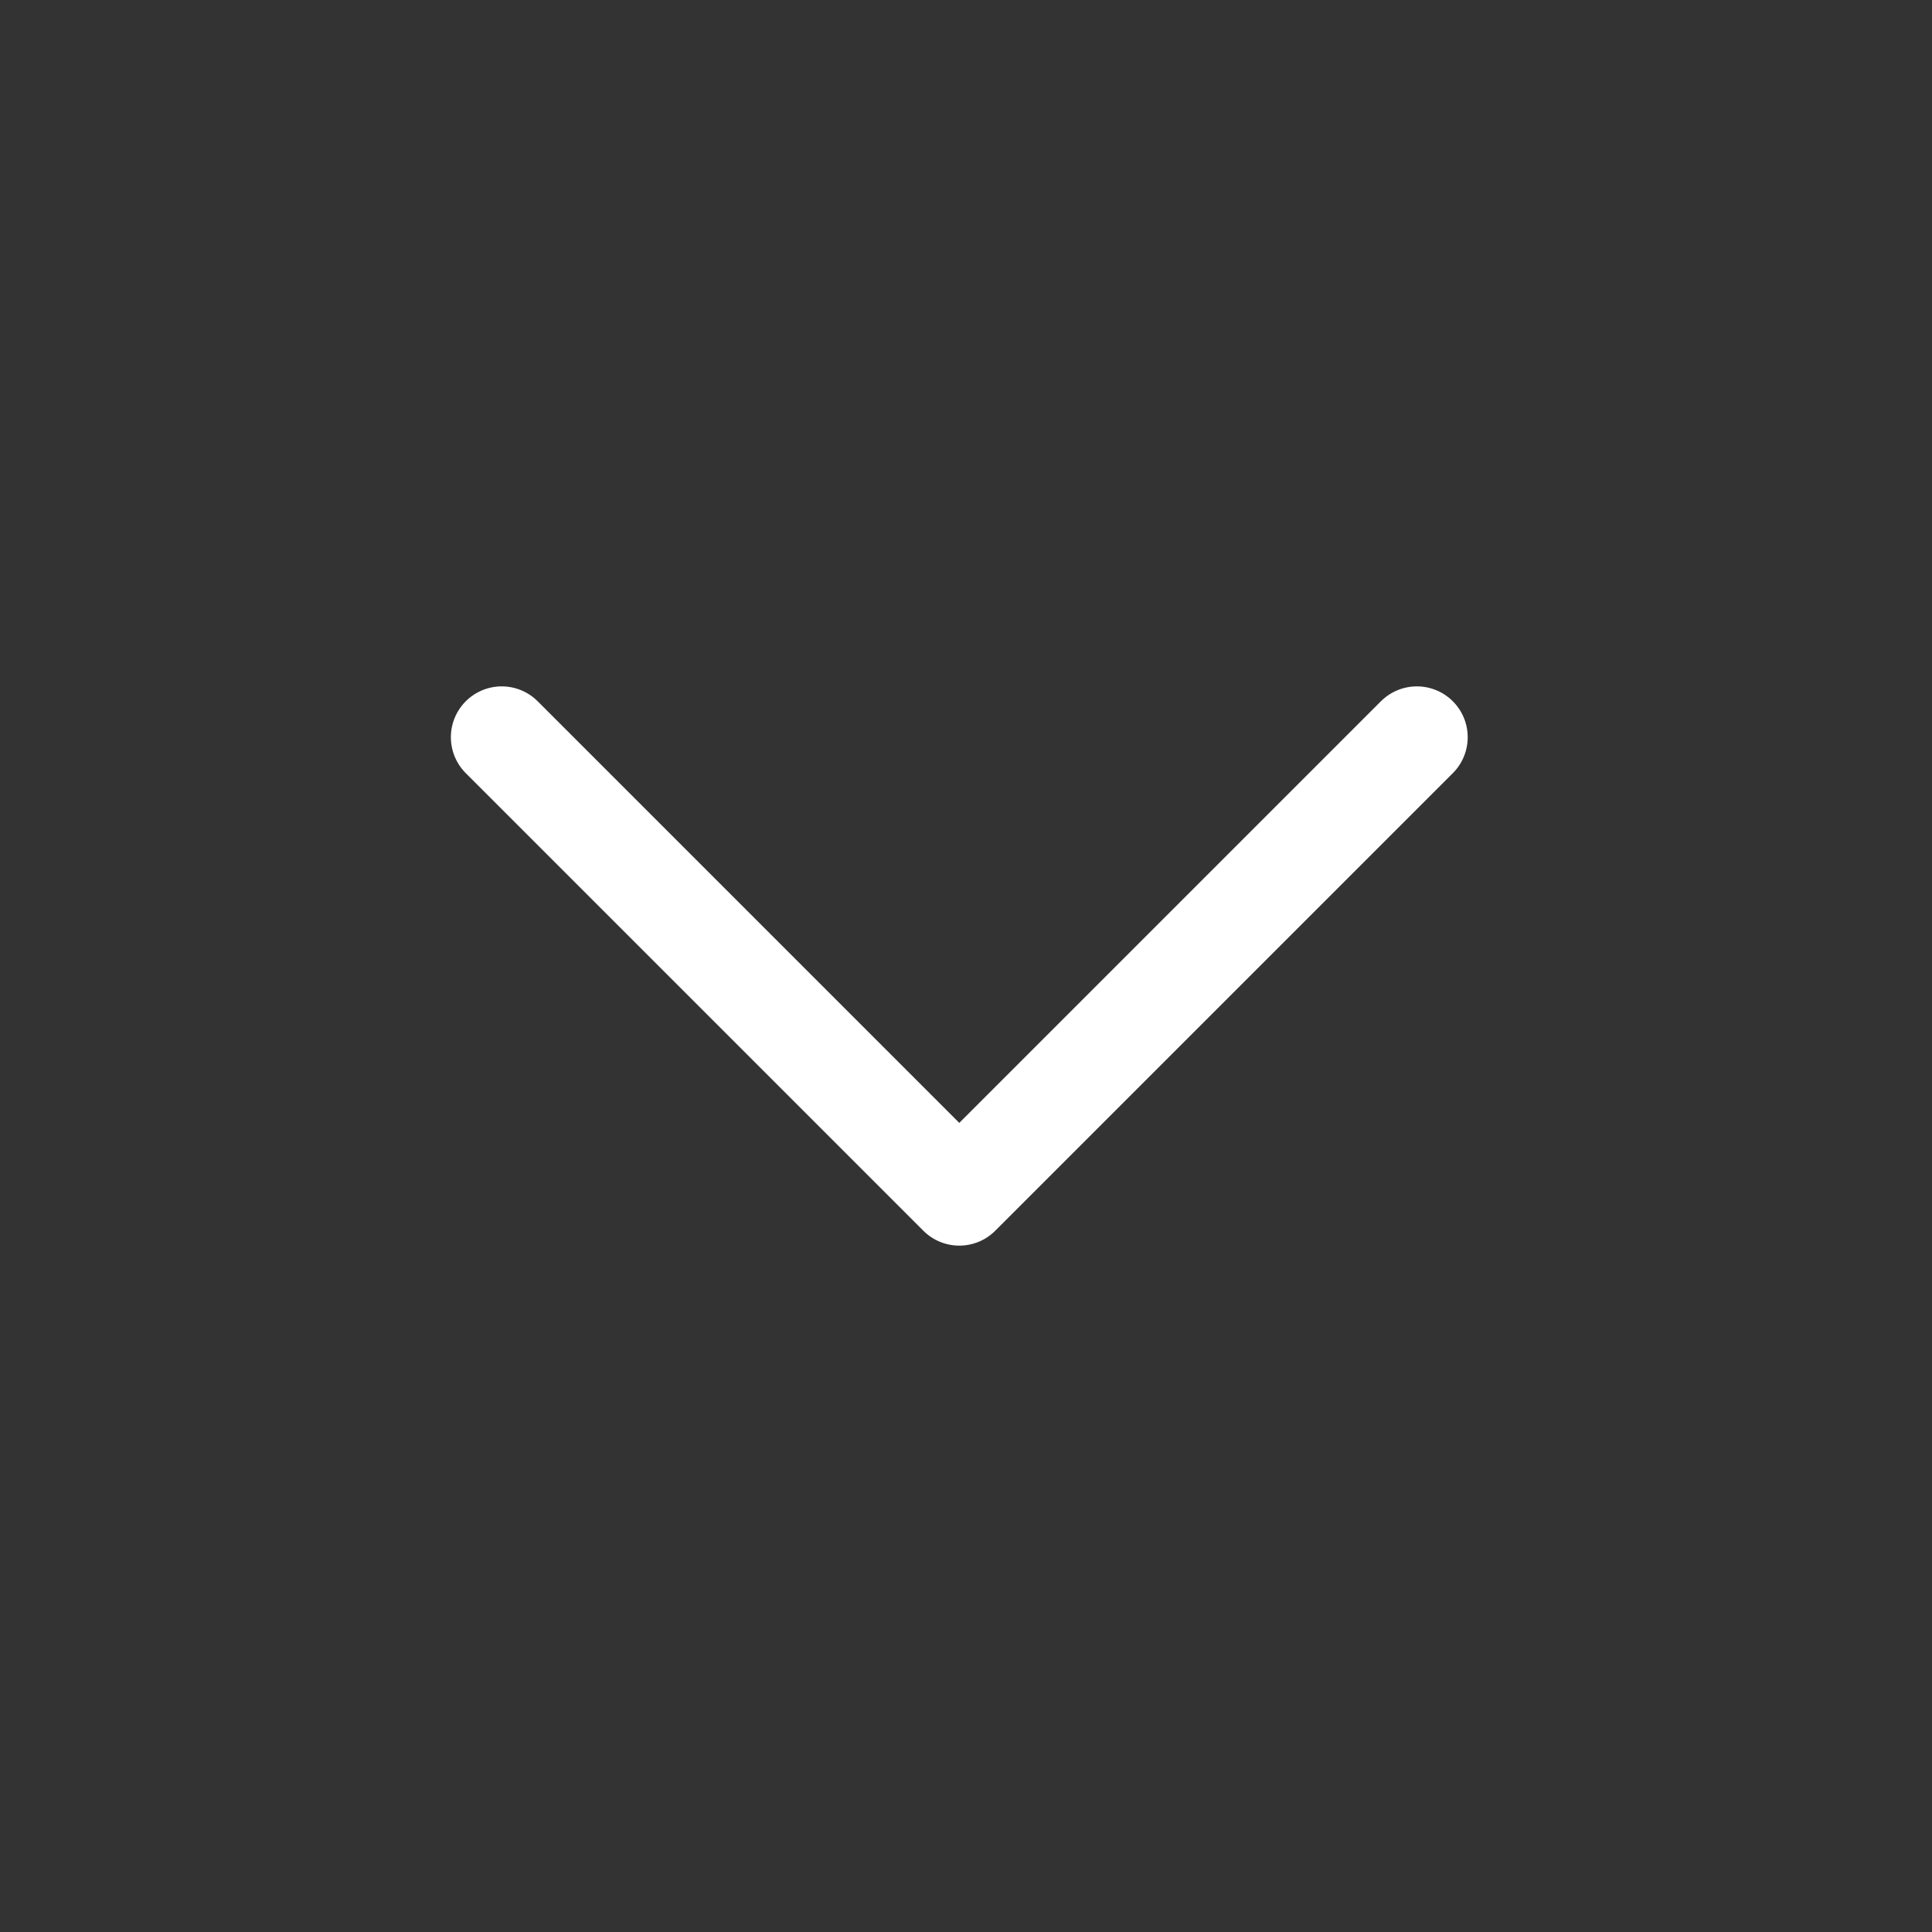
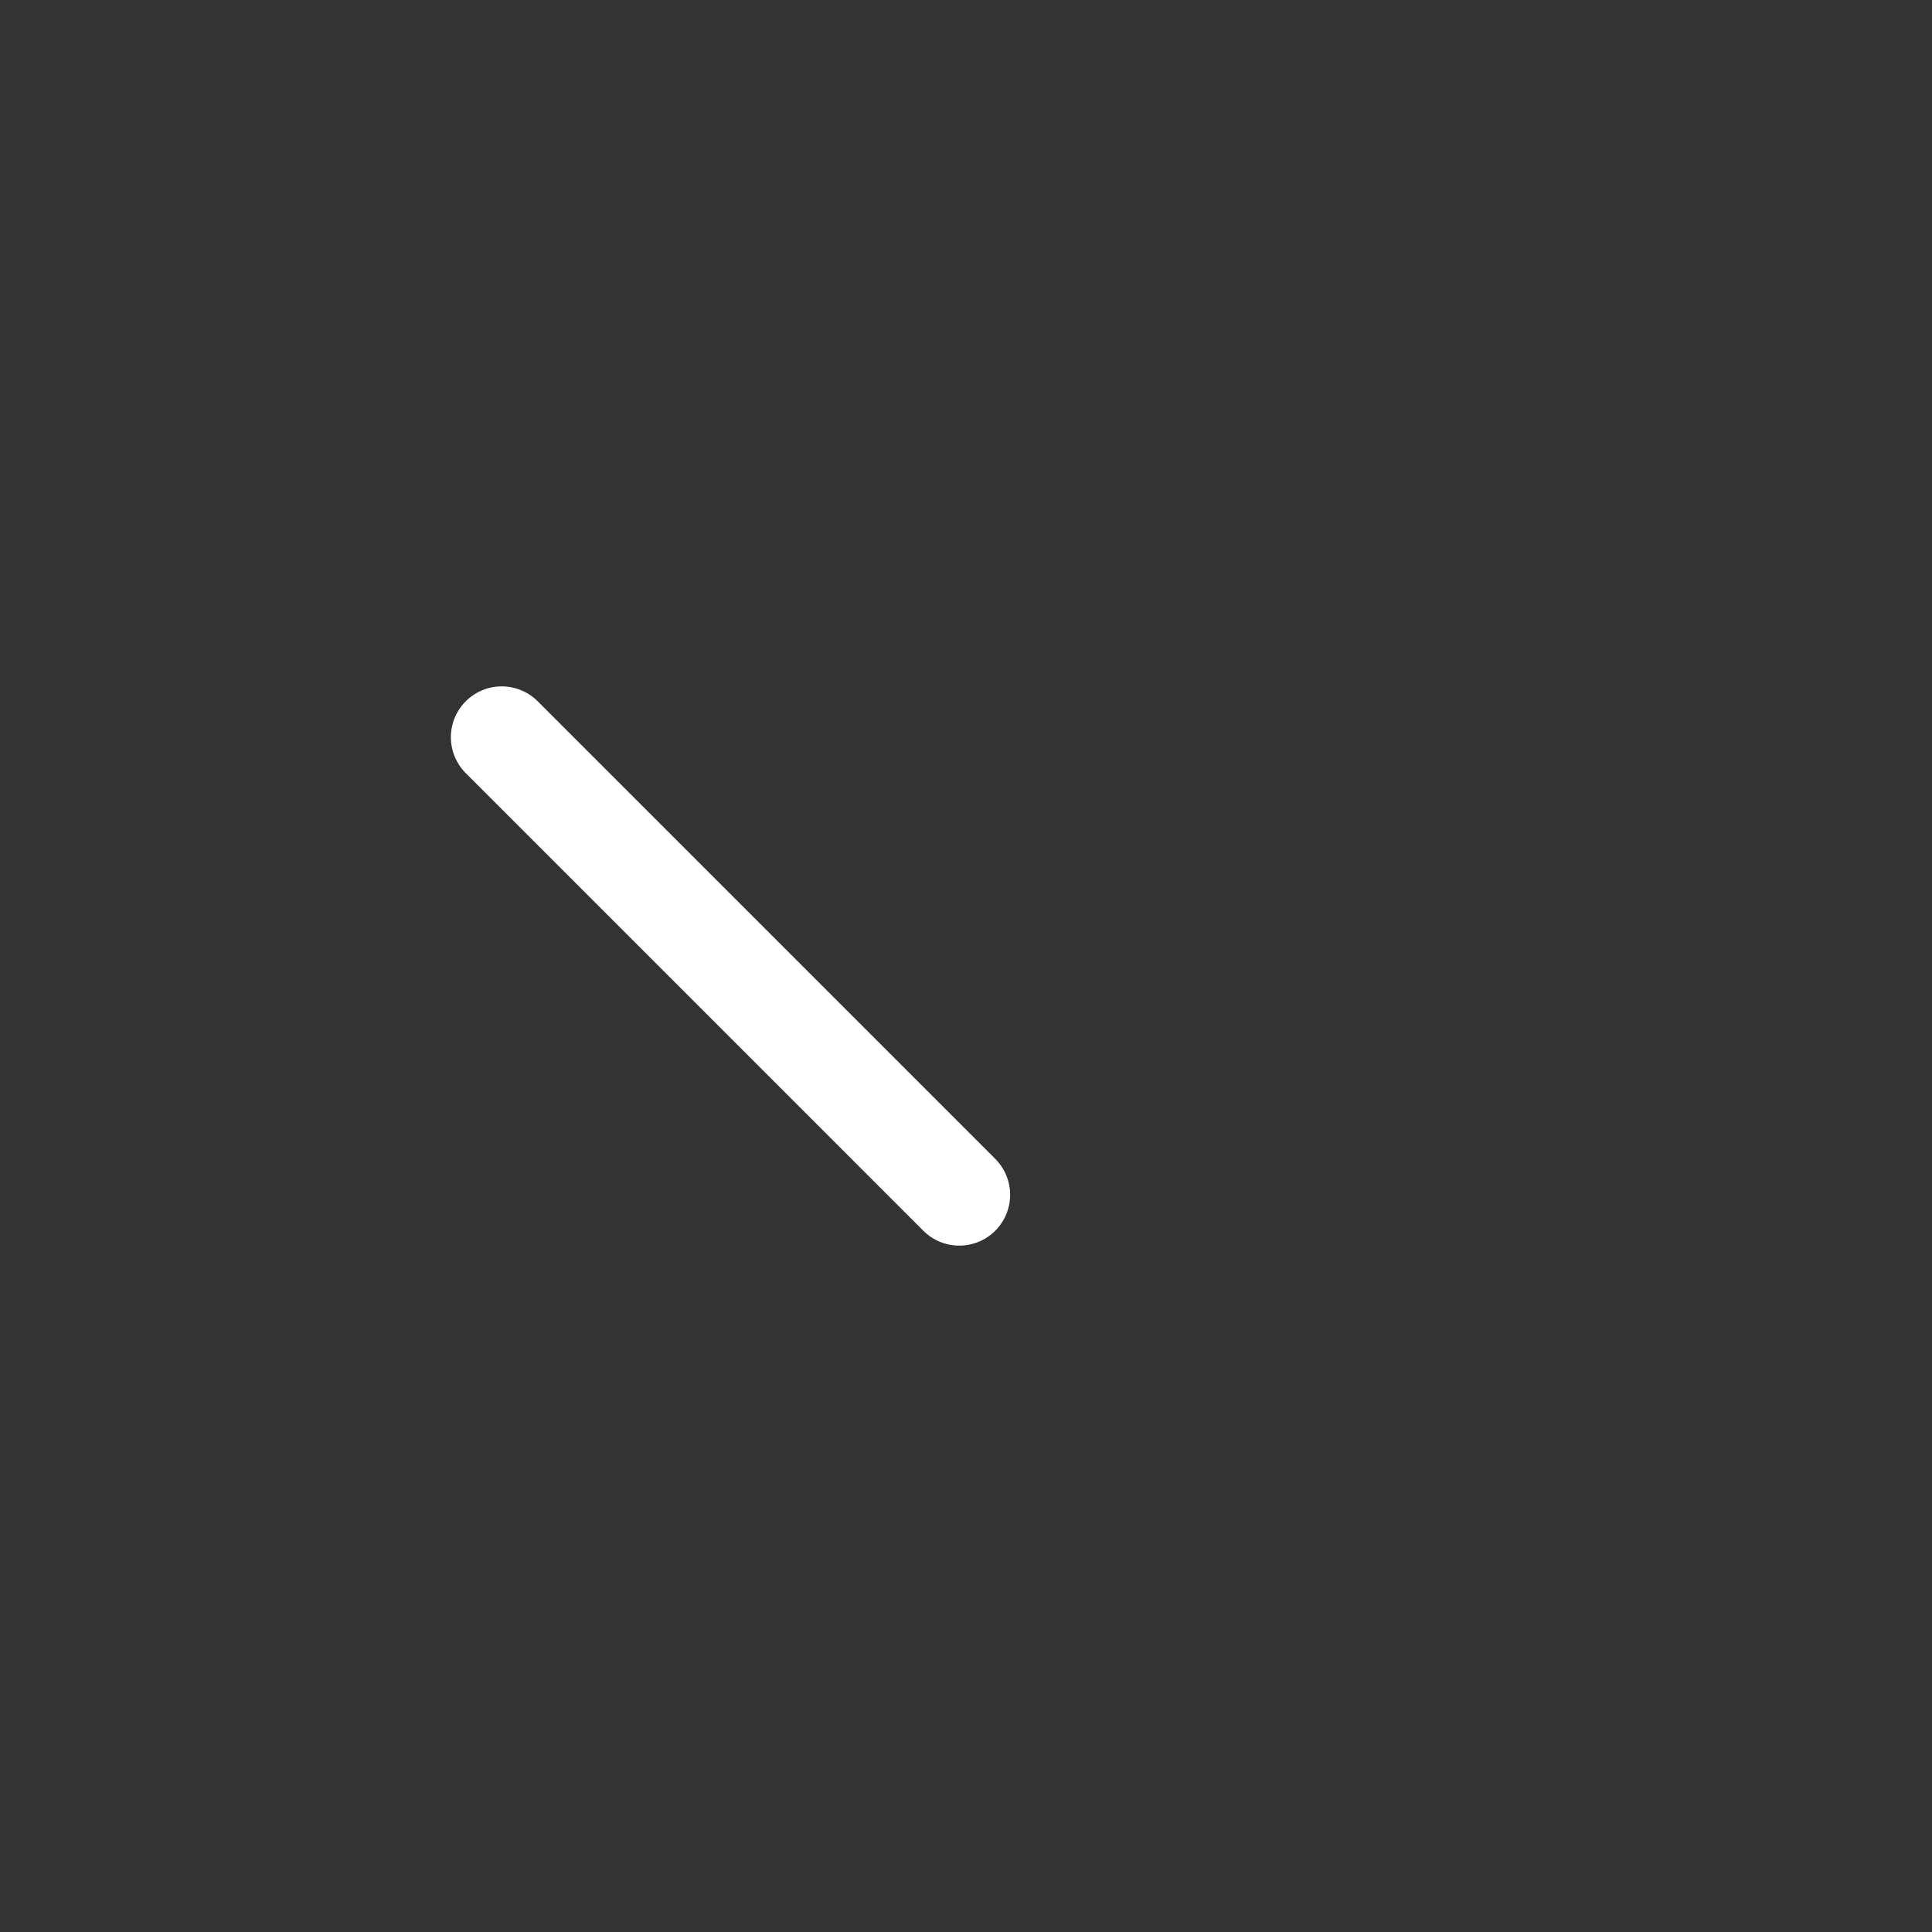
<svg xmlns="http://www.w3.org/2000/svg" width="19" height="19" viewBox="0 0 19 19" fill="none">
  <rect x="0" y="0" width="19" height="19" fill="#333333" stroke="none" />
-   <path d="M4.934 7.25L9.434 11.75L13.934 7.25" stroke="white" stroke-linecap="round" stroke-linejoin="round" />
+   <path d="M4.934 7.25L9.434 11.75" stroke="white" stroke-linecap="round" stroke-linejoin="round" />
</svg>